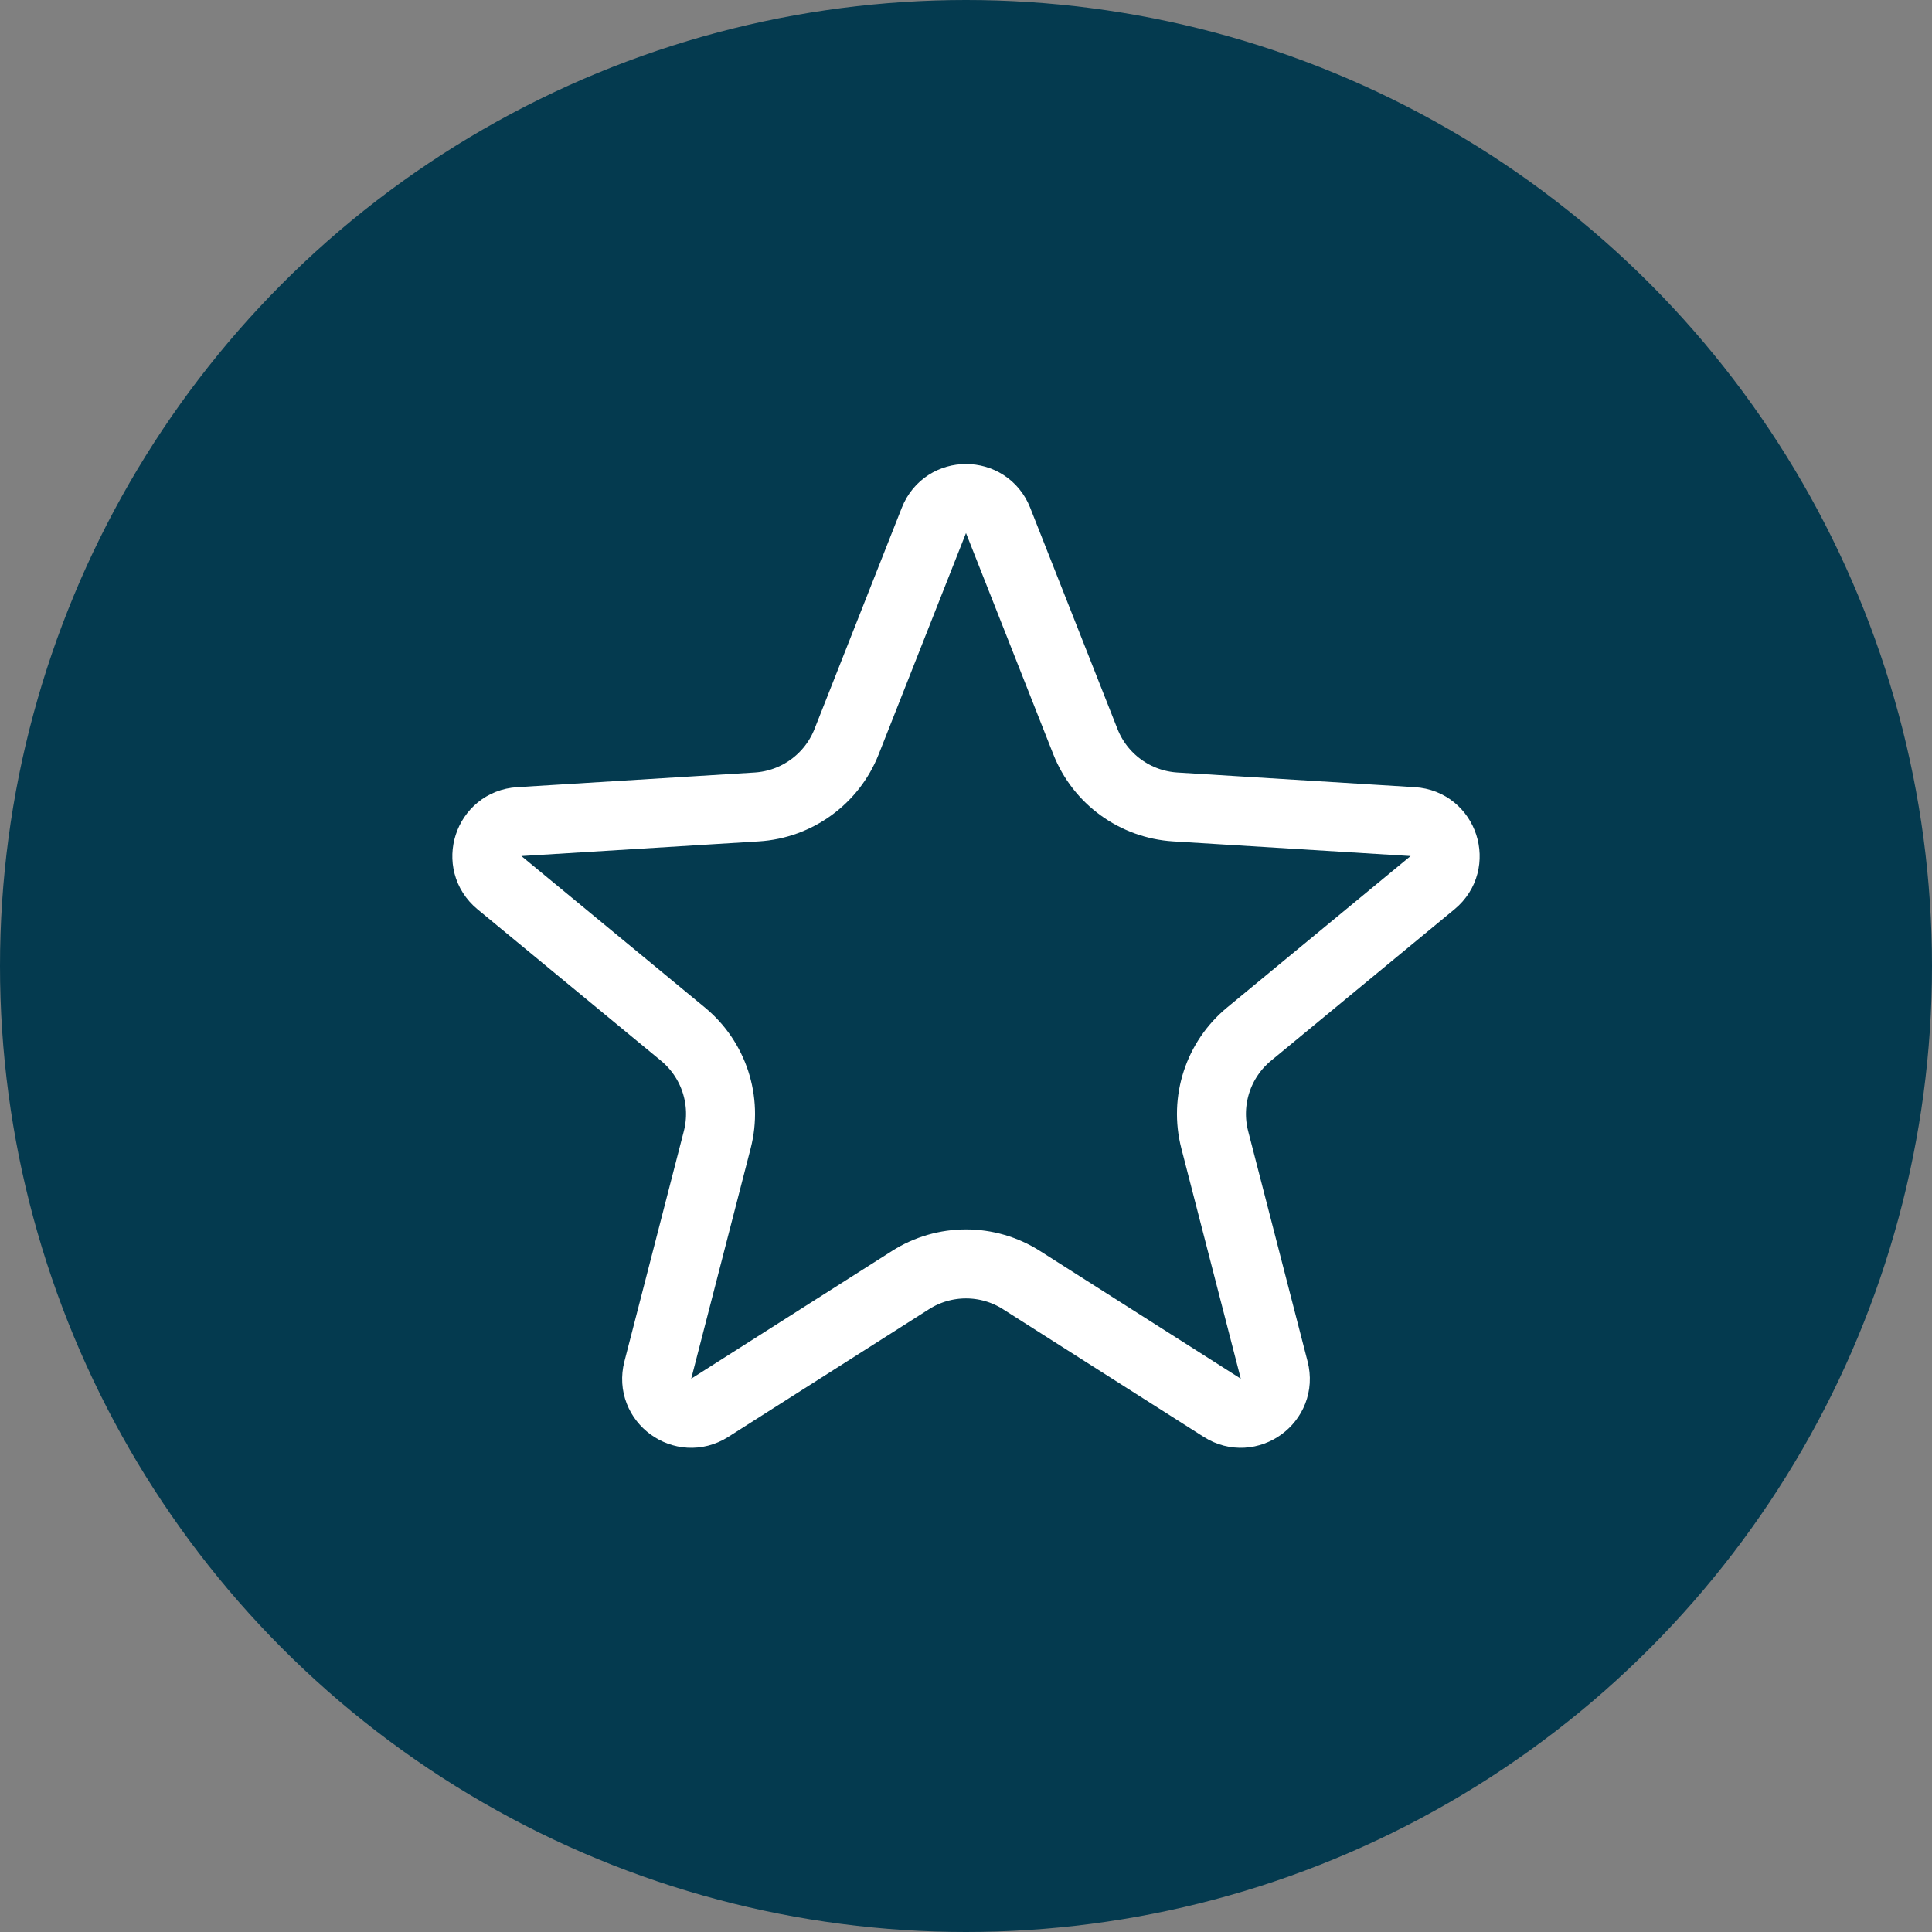
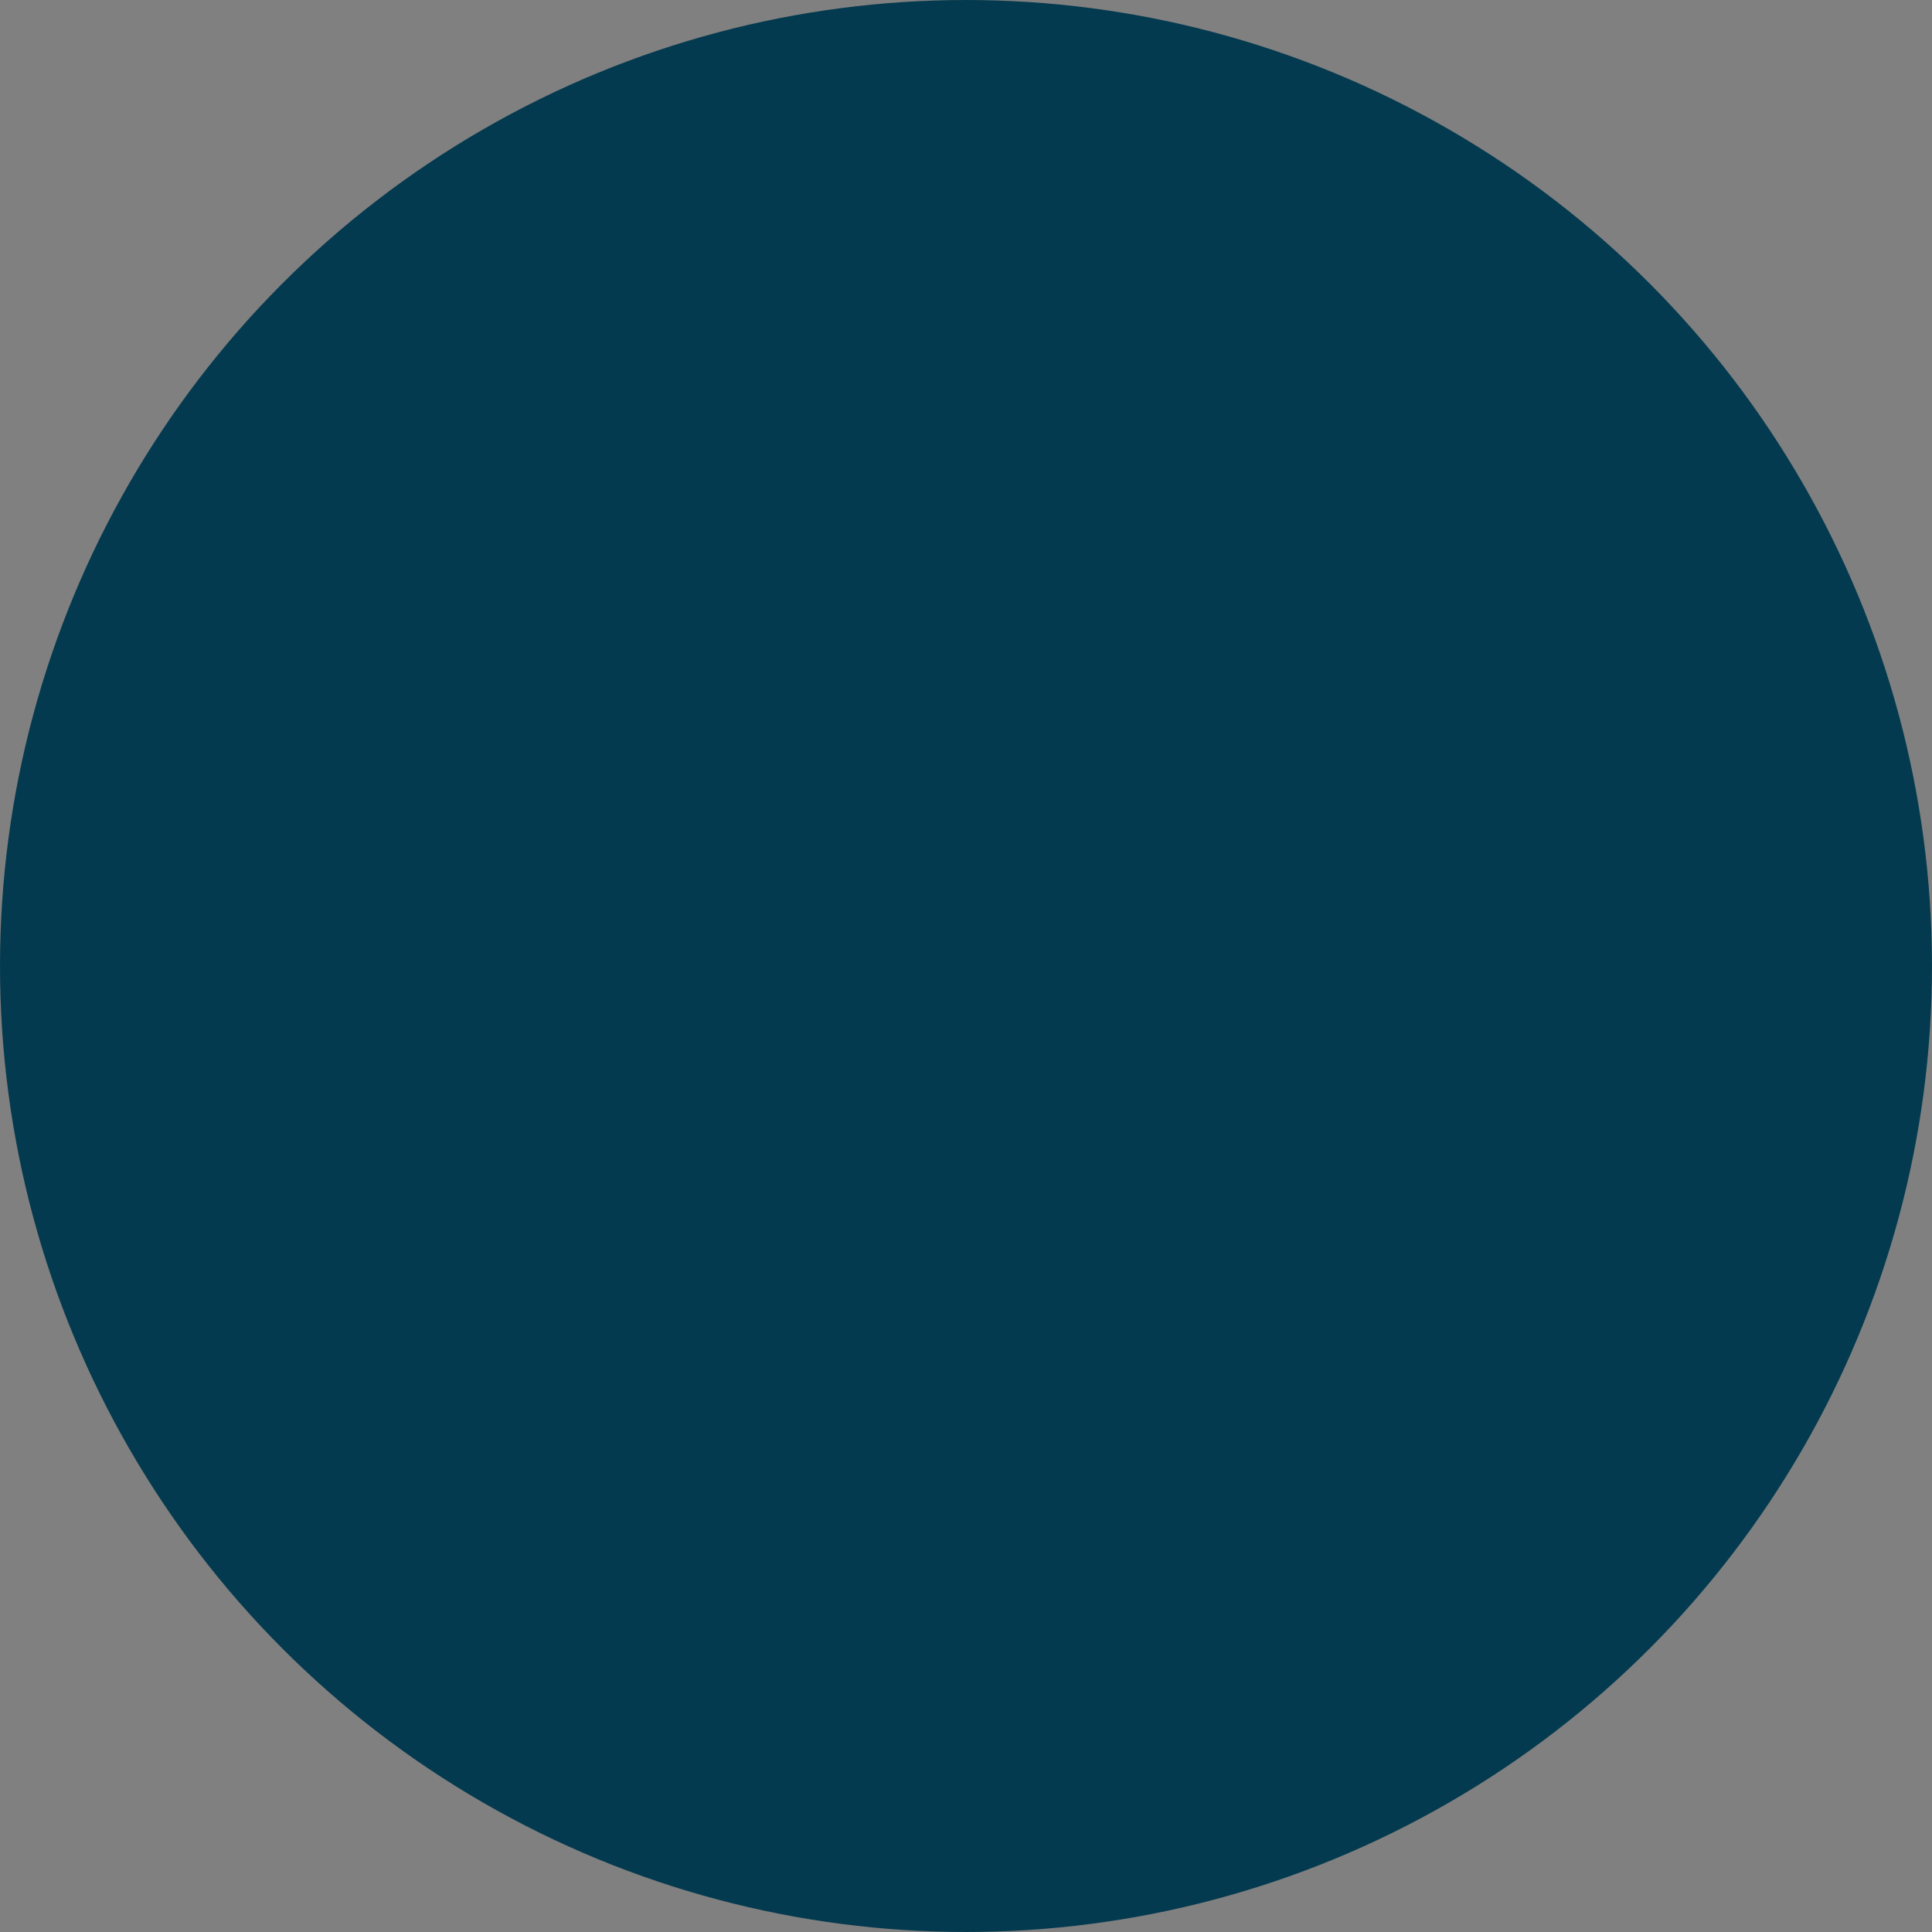
<svg xmlns="http://www.w3.org/2000/svg" width="56" height="56" viewBox="0 0 56 56" fill="none">
  <rect x="0" y="0" width="56" height="56" fill="#808080" stroke="none" />
  <circle cx="28" cy="28" r="28" fill="#043A4F" />
-   <path d="M27.07 15.083C27.403 14.239 28.597 14.239 28.93 15.083L31.461 21.497C31.888 22.58 32.904 23.318 34.067 23.39L40.949 23.815C41.854 23.87 42.224 25.006 41.524 25.584L36.206 29.973C35.307 30.714 34.919 31.908 35.21 33.036L36.933 39.713C37.16 40.591 36.193 41.293 35.428 40.806L29.61 37.105C28.628 36.479 27.372 36.479 26.39 37.105L20.572 40.806C19.807 41.293 18.84 40.591 19.067 39.713L20.79 33.036C21.081 31.908 20.693 30.714 19.794 29.973L14.476 25.584C13.777 25.006 14.146 23.87 15.051 23.815L21.933 23.39C23.096 23.318 24.112 22.58 24.539 21.497L27.07 15.083Z" stroke="white" stroke-width="2" />
</svg>